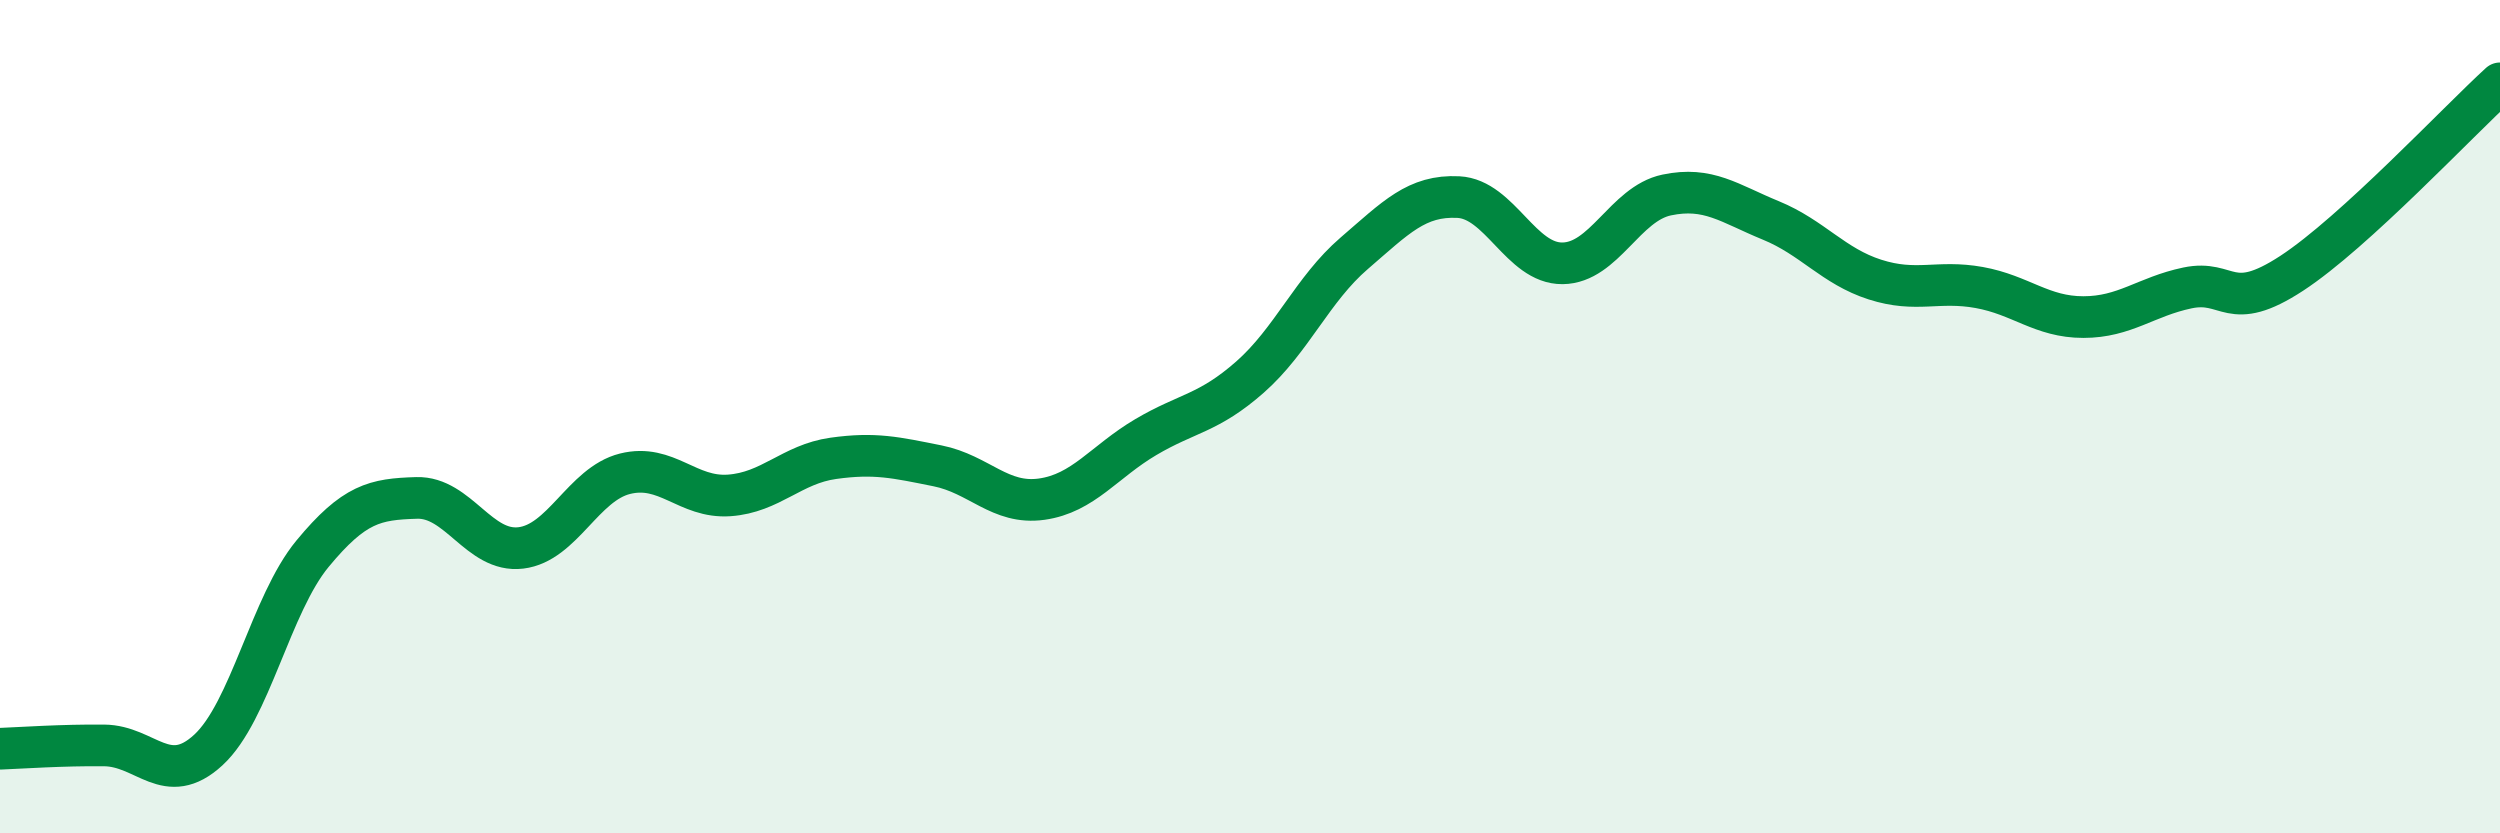
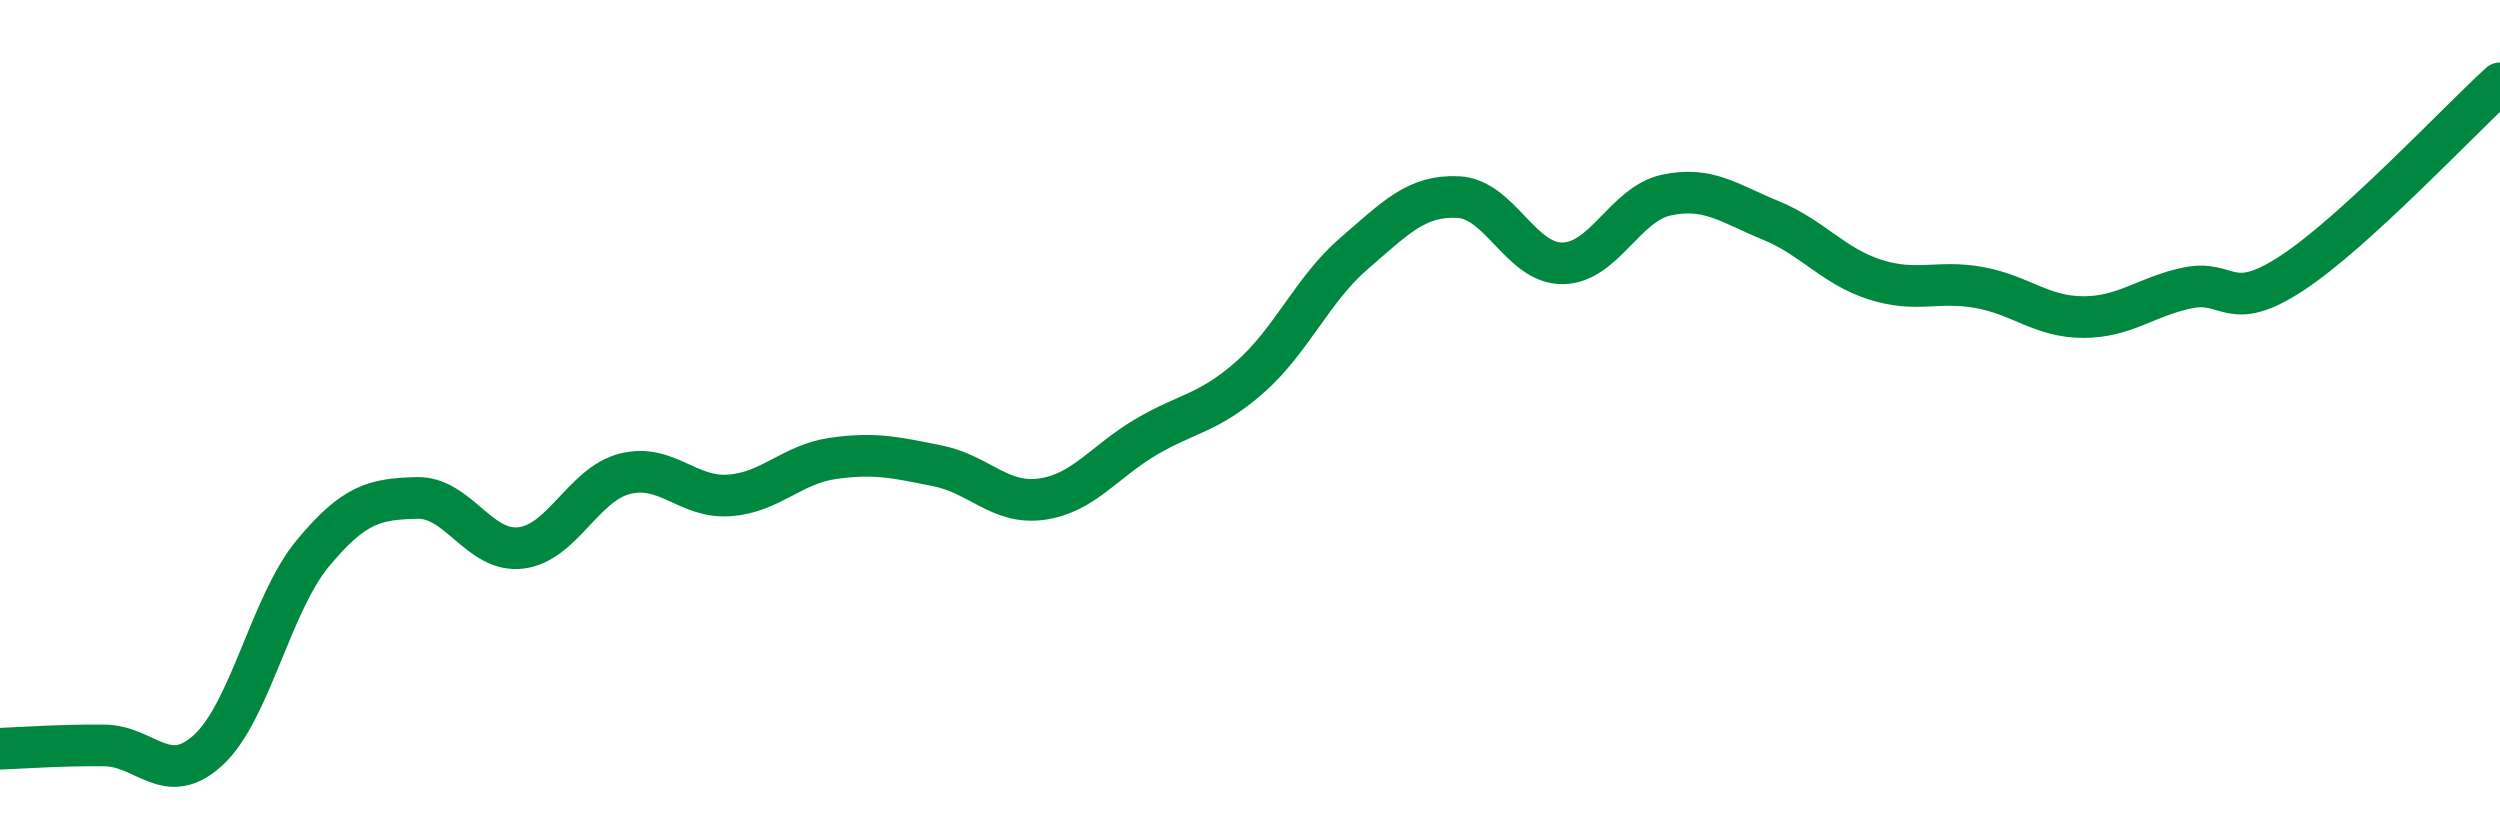
<svg xmlns="http://www.w3.org/2000/svg" width="60" height="20" viewBox="0 0 60 20">
-   <path d="M 0,17.97 C 0.5,17.95 1.5,17.88 2.5,17.89 C 3.5,17.9 4,18.92 5,18 C 6,17.08 6.5,14.5 7.5,13.29 C 8.5,12.08 9,11.98 10,11.95 C 11,11.92 11.5,13.27 12.5,13.15 C 13.5,13.03 14,11.62 15,11.37 C 16,11.12 16.5,11.96 17.5,11.89 C 18.5,11.82 19,11.14 20,11 C 21,10.86 21.5,10.98 22.5,11.18 C 23.5,11.38 24,12.12 25,11.98 C 26,11.84 26.5,11.08 27.5,10.49 C 28.5,9.9 29,9.93 30,9.05 C 31,8.17 31.5,6.94 32.5,6.08 C 33.5,5.22 34,4.68 35,4.73 C 36,4.78 36.5,6.33 37.5,6.32 C 38.5,6.31 39,4.89 40,4.68 C 41,4.47 41.5,4.88 42.5,5.29 C 43.5,5.7 44,6.39 45,6.71 C 46,7.03 46.5,6.72 47.5,6.9 C 48.5,7.08 49,7.61 50,7.61 C 51,7.61 51.5,7.12 52.5,6.91 C 53.5,6.7 53.5,7.54 55,6.56 C 56.5,5.58 59,2.91 60,2L60 20L0 20Z" fill="#008740" opacity="0.1" stroke-linecap="round" stroke-linejoin="round" />
  <path d="M 0,17.97 C 0.5,17.95 1.5,17.88 2.5,17.89 C 3.5,17.9 4,18.92 5,18 C 6,17.08 6.5,14.5 7.5,13.29 C 8.5,12.08 9,11.98 10,11.95 C 11,11.92 11.5,13.27 12.5,13.15 C 13.5,13.03 14,11.62 15,11.37 C 16,11.12 16.5,11.96 17.5,11.89 C 18.5,11.82 19,11.14 20,11 C 21,10.86 21.5,10.98 22.5,11.18 C 23.5,11.38 24,12.12 25,11.98 C 26,11.84 26.5,11.08 27.5,10.49 C 28.5,9.9 29,9.93 30,9.05 C 31,8.17 31.5,6.94 32.5,6.08 C 33.5,5.22 34,4.68 35,4.73 C 36,4.78 36.5,6.33 37.5,6.32 C 38.5,6.31 39,4.89 40,4.68 C 41,4.47 41.5,4.88 42.5,5.29 C 43.5,5.7 44,6.39 45,6.71 C 46,7.03 46.5,6.72 47.5,6.9 C 48.5,7.08 49,7.61 50,7.61 C 51,7.61 51.5,7.12 52.5,6.91 C 53.5,6.7 53.5,7.54 55,6.56 C 56.5,5.58 59,2.91 60,2" stroke="#008740" stroke-width="1" fill="none" stroke-linecap="round" stroke-linejoin="round" />
</svg>